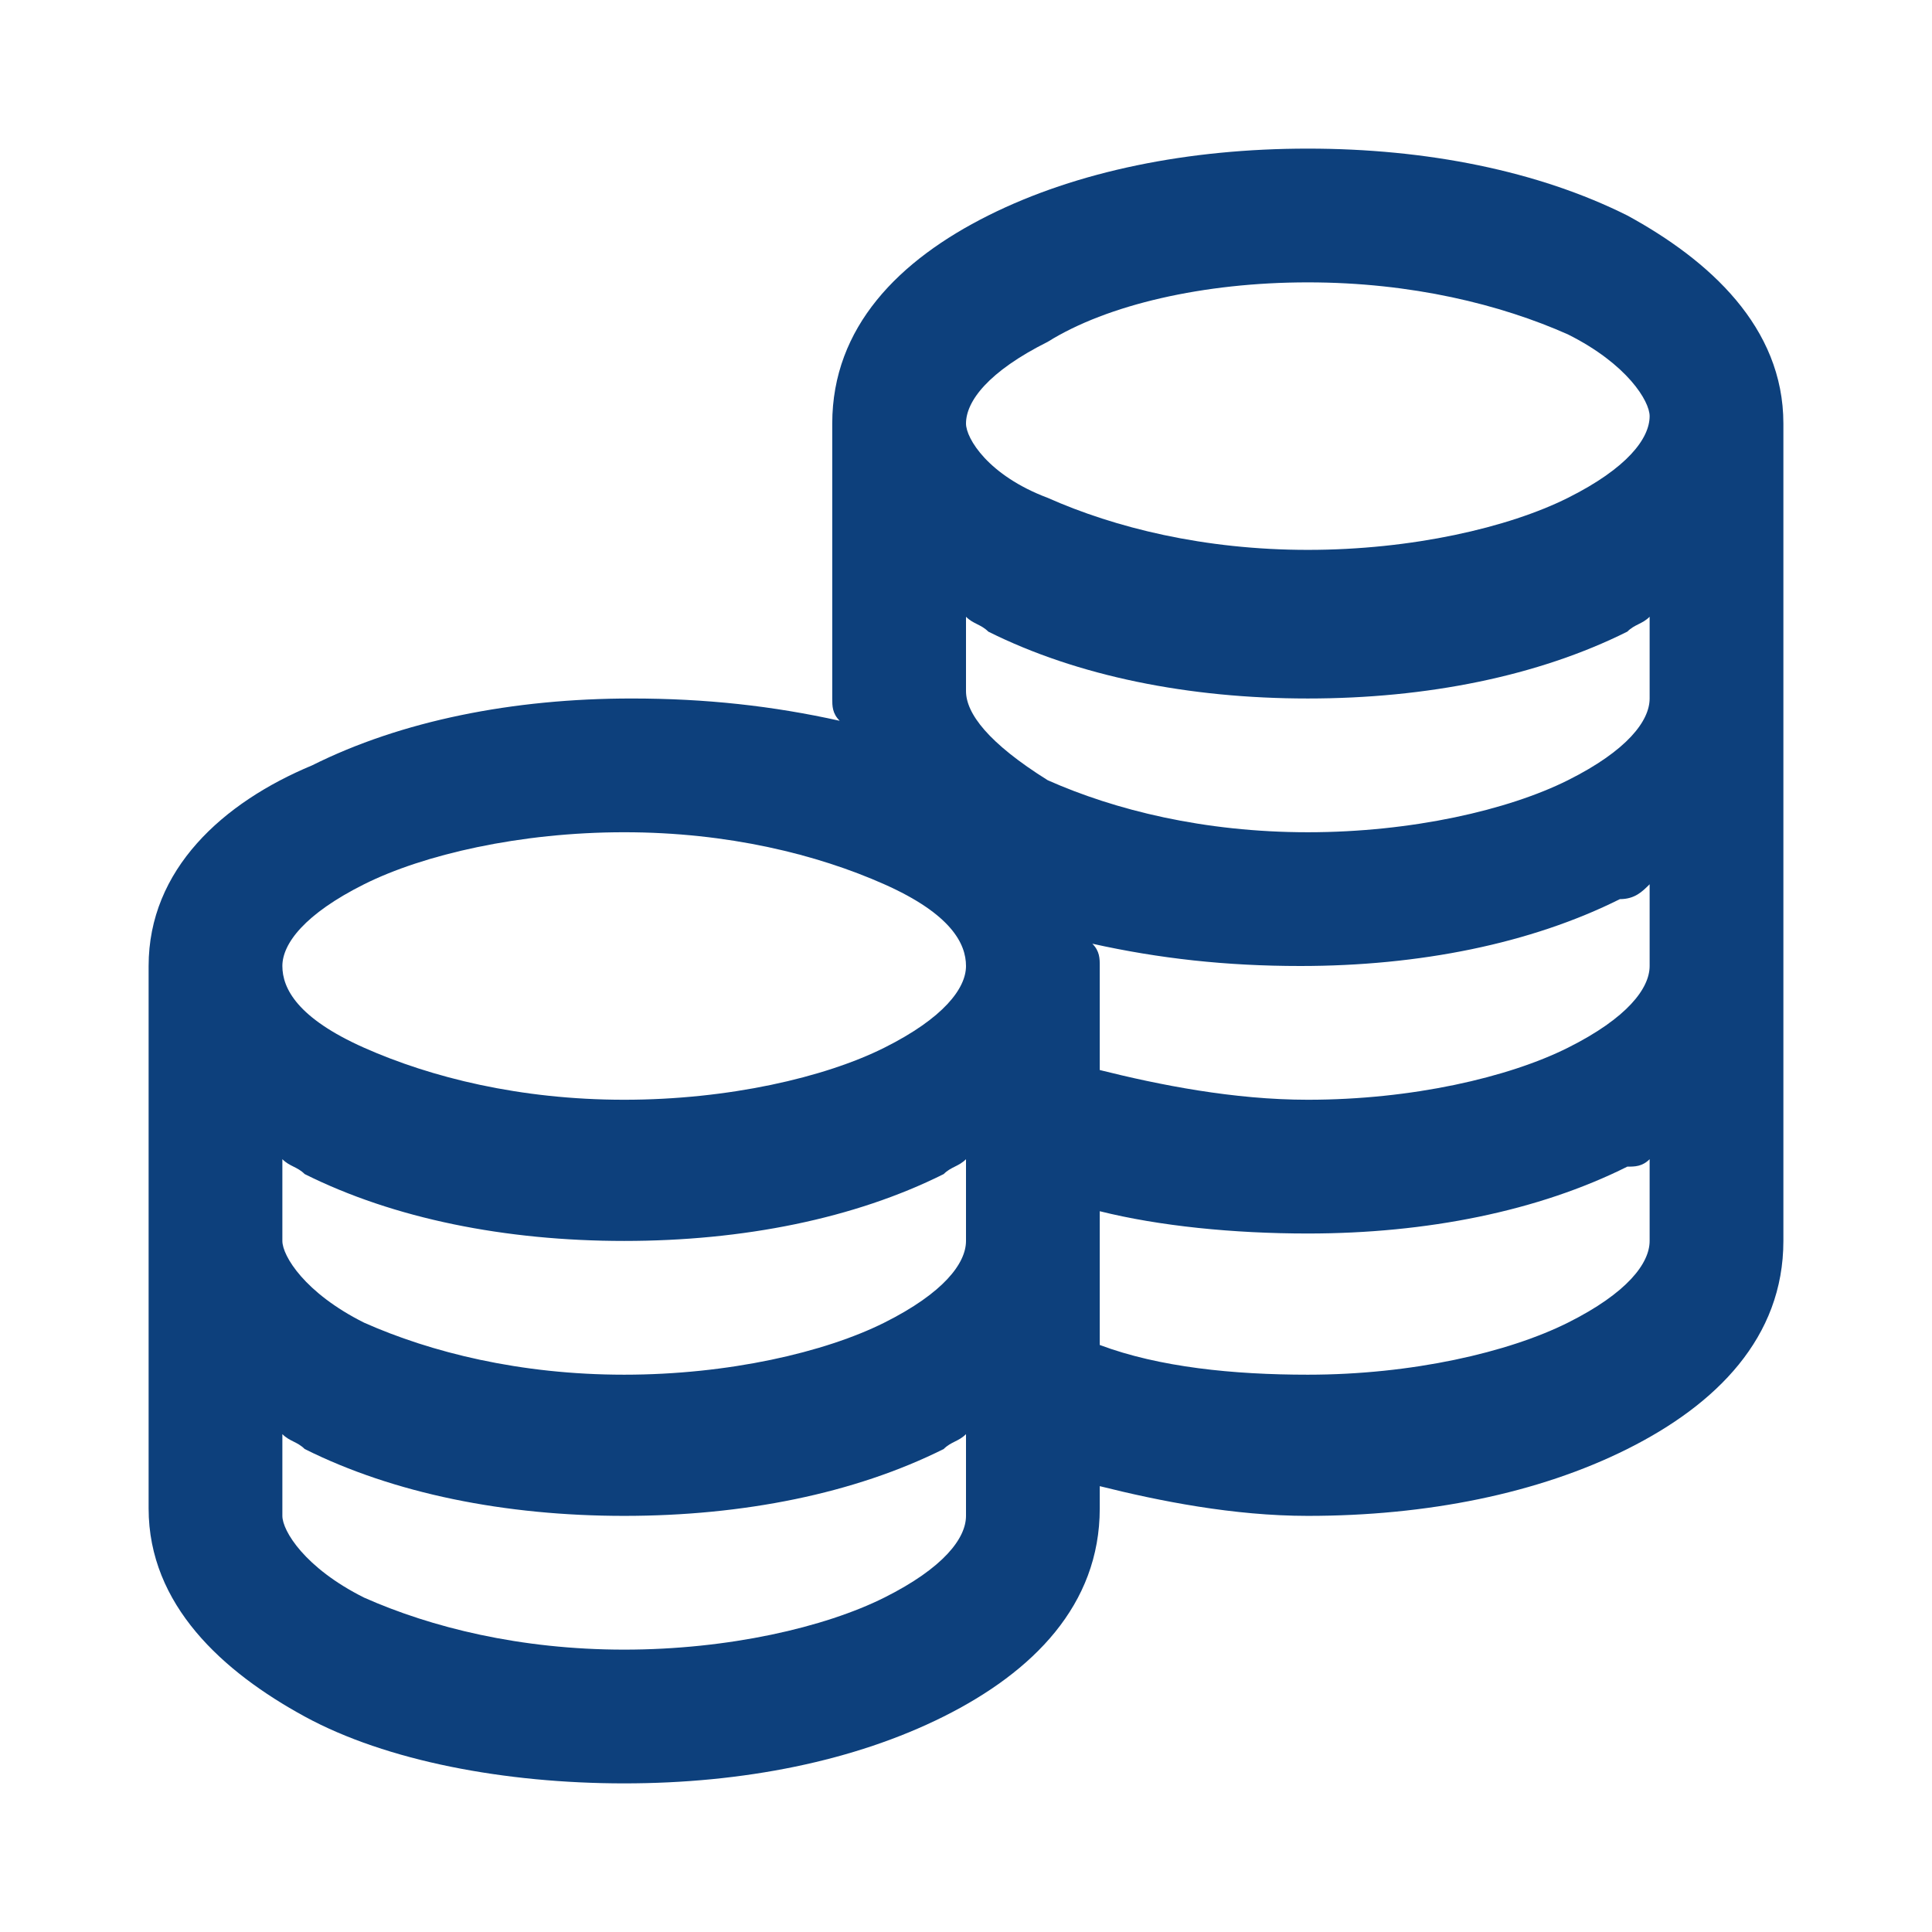
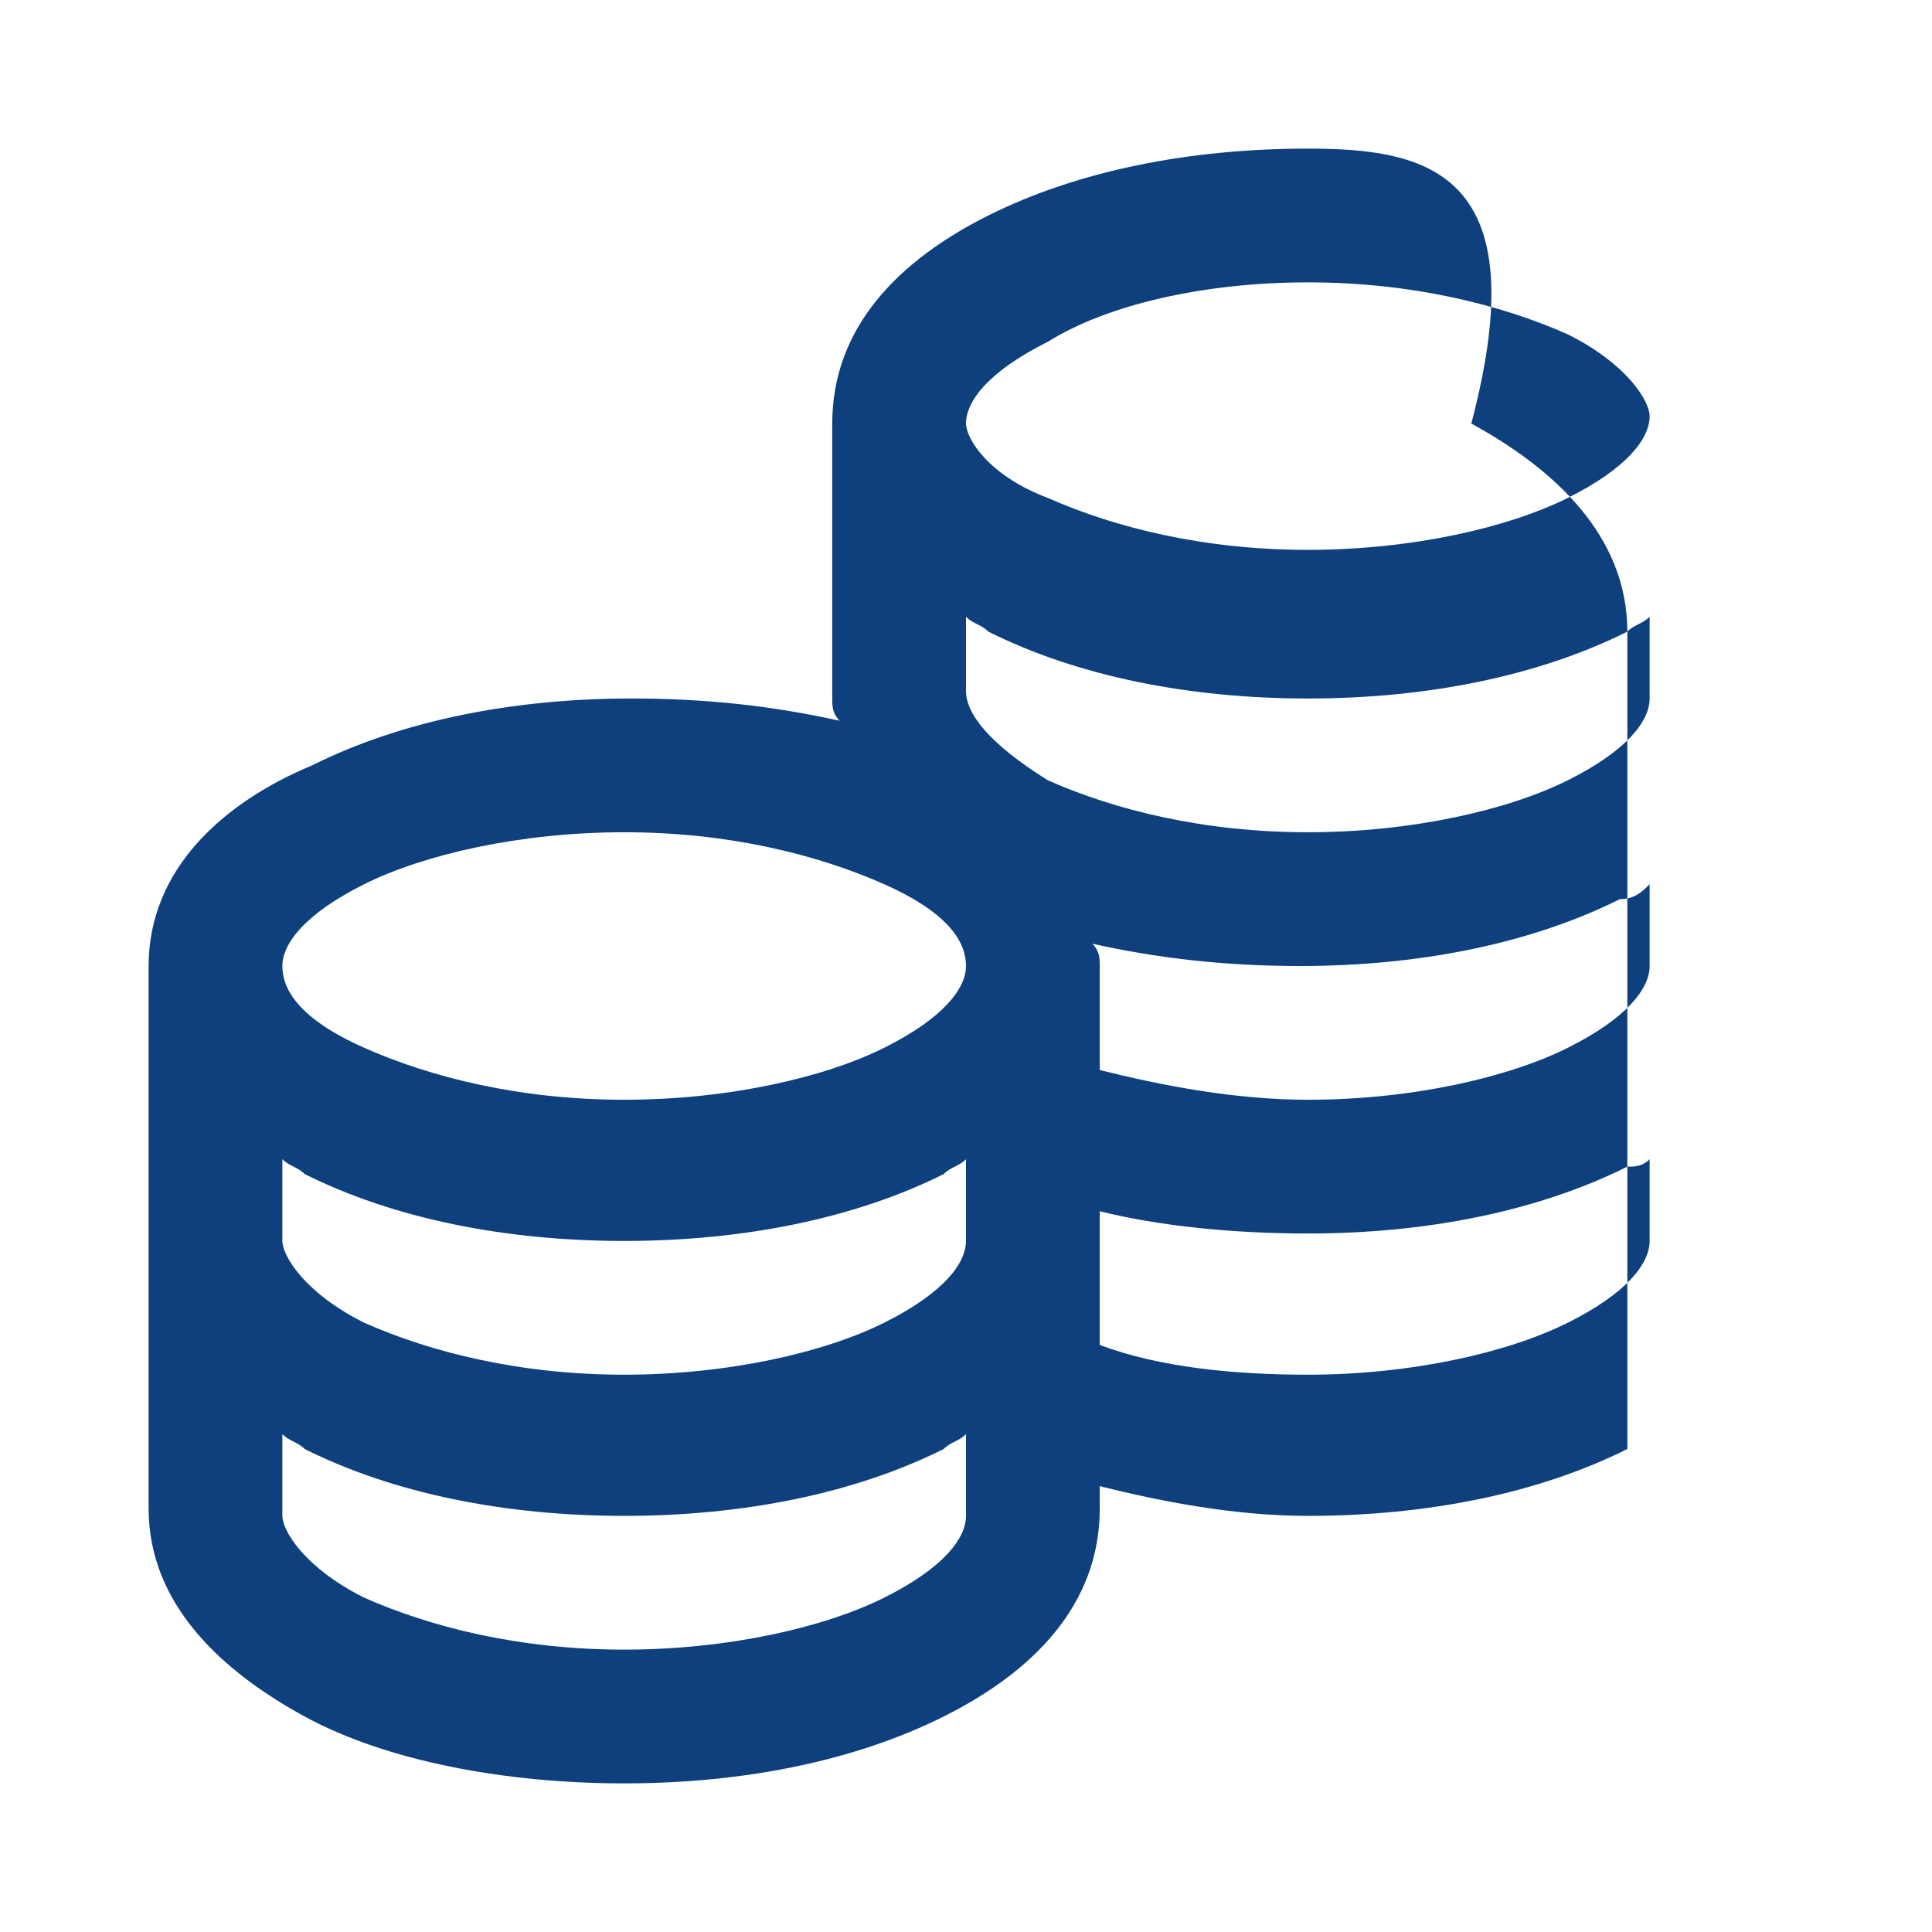
<svg xmlns="http://www.w3.org/2000/svg" version="1.1" id="Layer_1" x="0px" y="0px" viewBox="0 0 26 26" style="enable-background:new 0 0 26 26;" xml:space="preserve">
  <style type="text/css"> .st0{fill:#0D407C;} </style>
-   <path class="st0" d="M17.6,2c-1.6,0-3.1,0.3-4.3,0.9c-1.2,0.6-2.1,1.5-2.1,2.8v3.7c0,0.1,0,0.2,0.1,0.3c-0.9-0.2-1.8-0.3-2.8-0.3 c-1.6,0-3.1,0.3-4.3,0.9C3,10.8,2,11.7,2,13v7.3c0,1.3,1,2.2,2.1,2.8S6.8,24,8.4,24s3.1-0.3,4.3-0.9s2.1-1.5,2.1-2.8V20 c0.8,0.2,1.8,0.4,2.8,0.4c1.6,0,3.1-0.3,4.3-0.9c1.2-0.6,2.1-1.5,2.1-2.8v-11c0-1.3-1-2.2-2.1-2.8C20.7,2.3,19.2,2,17.6,2z M17.6,3.8c1.4,0,2.6,0.3,3.5,0.7c0.8,0.4,1.1,0.9,1.1,1.1c0,0.3-0.3,0.7-1.1,1.1c-0.8,0.4-2.1,0.7-3.5,0.7s-2.6-0.3-3.5-0.7 C13.3,6.4,13,5.9,13,5.7c0-0.3,0.3-0.7,1.1-1.1C14.9,4.1,16.2,3.8,17.6,3.8z M13,8.3c0.1,0.1,0.2,0.1,0.3,0.2 c1.2,0.6,2.7,0.9,4.3,0.9s3.1-0.3,4.3-0.9c0.1-0.1,0.2-0.1,0.3-0.2v1.1c0,0.3-0.3,0.7-1.1,1.1c-0.8,0.4-2.1,0.7-3.5,0.7 s-2.6-0.3-3.5-0.7C13.3,10,13,9.6,13,9.3V8.3z M8.4,11.2c1.4,0,2.6,0.3,3.5,0.7S13,12.7,13,13c0,0.3-0.3,0.7-1.1,1.1 s-2.1,0.7-3.5,0.7c-1.4,0-2.6-0.3-3.5-0.7S3.8,13.3,3.8,13c0-0.3,0.3-0.7,1.1-1.1S7,11.2,8.4,11.2z M22.2,11.9V13 c0,0.3-0.3,0.7-1.1,1.1s-2.1,0.7-3.5,0.7c-1,0-2-0.2-2.8-0.4V13c0-0.1,0-0.2-0.1-0.3c0.9,0.2,1.8,0.3,2.8,0.3c1.6,0,3.1-0.3,4.3-0.9 C22,12.1,22.1,12,22.2,11.9z M3.8,15.6c0.1,0.1,0.2,0.1,0.3,0.2c1.2,0.6,2.7,0.9,4.3,0.9s3.1-0.3,4.3-0.9c0.1-0.1,0.2-0.1,0.3-0.2 v1.1c0,0.3-0.3,0.7-1.1,1.1c-0.8,0.4-2.1,0.7-3.5,0.7c-1.4,0-2.6-0.3-3.5-0.7c-0.8-0.4-1.1-0.9-1.1-1.1V15.6z M22.2,15.6v1.1 c0,0.3-0.3,0.7-1.1,1.1c-0.8,0.4-2.1,0.7-3.5,0.7c-1,0-2-0.1-2.8-0.4v-1.8c0.8,0.2,1.8,0.3,2.8,0.3c1.6,0,3.1-0.3,4.3-0.9 C22,15.7,22.1,15.7,22.2,15.6z M3.8,19.3c0.1,0.1,0.2,0.1,0.3,0.2c1.2,0.6,2.7,0.9,4.3,0.9s3.1-0.3,4.3-0.9c0.1-0.1,0.2-0.1,0.3-0.2 v1.1c0,0.3-0.3,0.7-1.1,1.1c-0.8,0.4-2.1,0.7-3.5,0.7c-1.4,0-2.6-0.3-3.5-0.7c-0.8-0.4-1.1-0.9-1.1-1.1V19.3z" />
+   <path class="st0" d="M17.6,2c-1.6,0-3.1,0.3-4.3,0.9c-1.2,0.6-2.1,1.5-2.1,2.8v3.7c0,0.1,0,0.2,0.1,0.3c-0.9-0.2-1.8-0.3-2.8-0.3 c-1.6,0-3.1,0.3-4.3,0.9C3,10.8,2,11.7,2,13v7.3c0,1.3,1,2.2,2.1,2.8S6.8,24,8.4,24s3.1-0.3,4.3-0.9s2.1-1.5,2.1-2.8V20 c0.8,0.2,1.8,0.4,2.8,0.4c1.6,0,3.1-0.3,4.3-0.9v-11c0-1.3-1-2.2-2.1-2.8C20.7,2.3,19.2,2,17.6,2z M17.6,3.8c1.4,0,2.6,0.3,3.5,0.7c0.8,0.4,1.1,0.9,1.1,1.1c0,0.3-0.3,0.7-1.1,1.1c-0.8,0.4-2.1,0.7-3.5,0.7s-2.6-0.3-3.5-0.7 C13.3,6.4,13,5.9,13,5.7c0-0.3,0.3-0.7,1.1-1.1C14.9,4.1,16.2,3.8,17.6,3.8z M13,8.3c0.1,0.1,0.2,0.1,0.3,0.2 c1.2,0.6,2.7,0.9,4.3,0.9s3.1-0.3,4.3-0.9c0.1-0.1,0.2-0.1,0.3-0.2v1.1c0,0.3-0.3,0.7-1.1,1.1c-0.8,0.4-2.1,0.7-3.5,0.7 s-2.6-0.3-3.5-0.7C13.3,10,13,9.6,13,9.3V8.3z M8.4,11.2c1.4,0,2.6,0.3,3.5,0.7S13,12.7,13,13c0,0.3-0.3,0.7-1.1,1.1 s-2.1,0.7-3.5,0.7c-1.4,0-2.6-0.3-3.5-0.7S3.8,13.3,3.8,13c0-0.3,0.3-0.7,1.1-1.1S7,11.2,8.4,11.2z M22.2,11.9V13 c0,0.3-0.3,0.7-1.1,1.1s-2.1,0.7-3.5,0.7c-1,0-2-0.2-2.8-0.4V13c0-0.1,0-0.2-0.1-0.3c0.9,0.2,1.8,0.3,2.8,0.3c1.6,0,3.1-0.3,4.3-0.9 C22,12.1,22.1,12,22.2,11.9z M3.8,15.6c0.1,0.1,0.2,0.1,0.3,0.2c1.2,0.6,2.7,0.9,4.3,0.9s3.1-0.3,4.3-0.9c0.1-0.1,0.2-0.1,0.3-0.2 v1.1c0,0.3-0.3,0.7-1.1,1.1c-0.8,0.4-2.1,0.7-3.5,0.7c-1.4,0-2.6-0.3-3.5-0.7c-0.8-0.4-1.1-0.9-1.1-1.1V15.6z M22.2,15.6v1.1 c0,0.3-0.3,0.7-1.1,1.1c-0.8,0.4-2.1,0.7-3.5,0.7c-1,0-2-0.1-2.8-0.4v-1.8c0.8,0.2,1.8,0.3,2.8,0.3c1.6,0,3.1-0.3,4.3-0.9 C22,15.7,22.1,15.7,22.2,15.6z M3.8,19.3c0.1,0.1,0.2,0.1,0.3,0.2c1.2,0.6,2.7,0.9,4.3,0.9s3.1-0.3,4.3-0.9c0.1-0.1,0.2-0.1,0.3-0.2 v1.1c0,0.3-0.3,0.7-1.1,1.1c-0.8,0.4-2.1,0.7-3.5,0.7c-1.4,0-2.6-0.3-3.5-0.7c-0.8-0.4-1.1-0.9-1.1-1.1V19.3z" />
</svg>